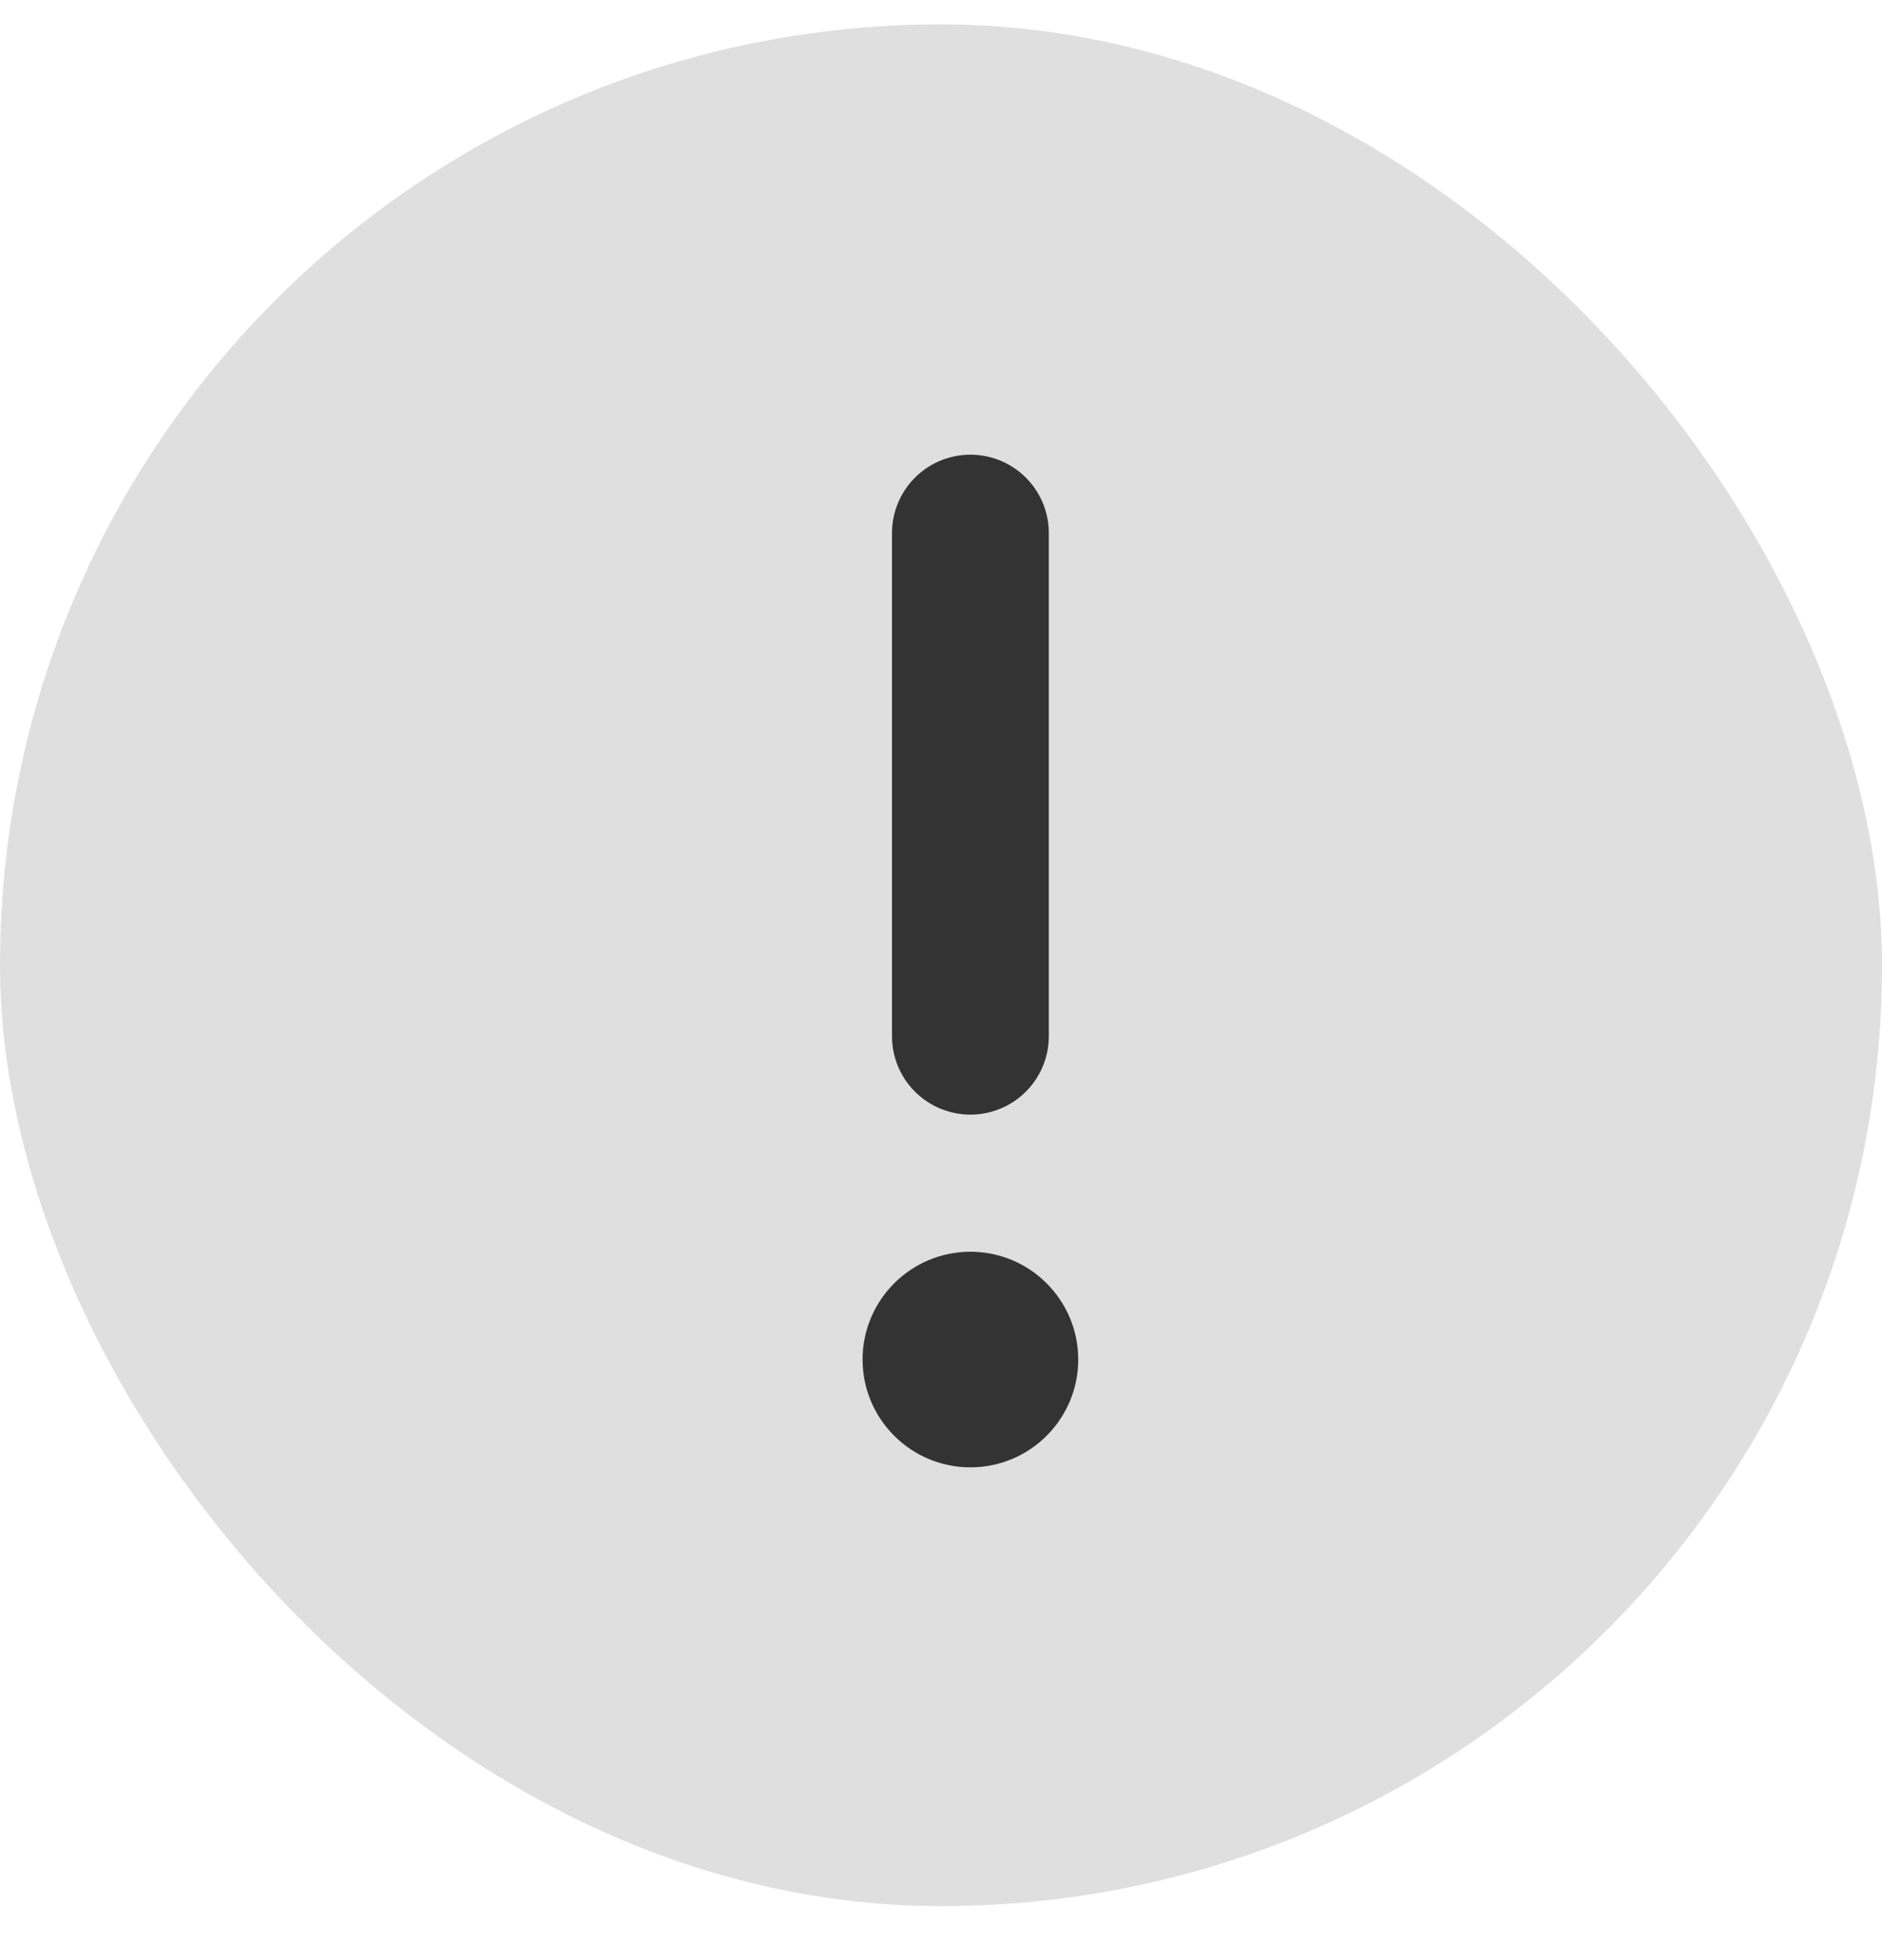
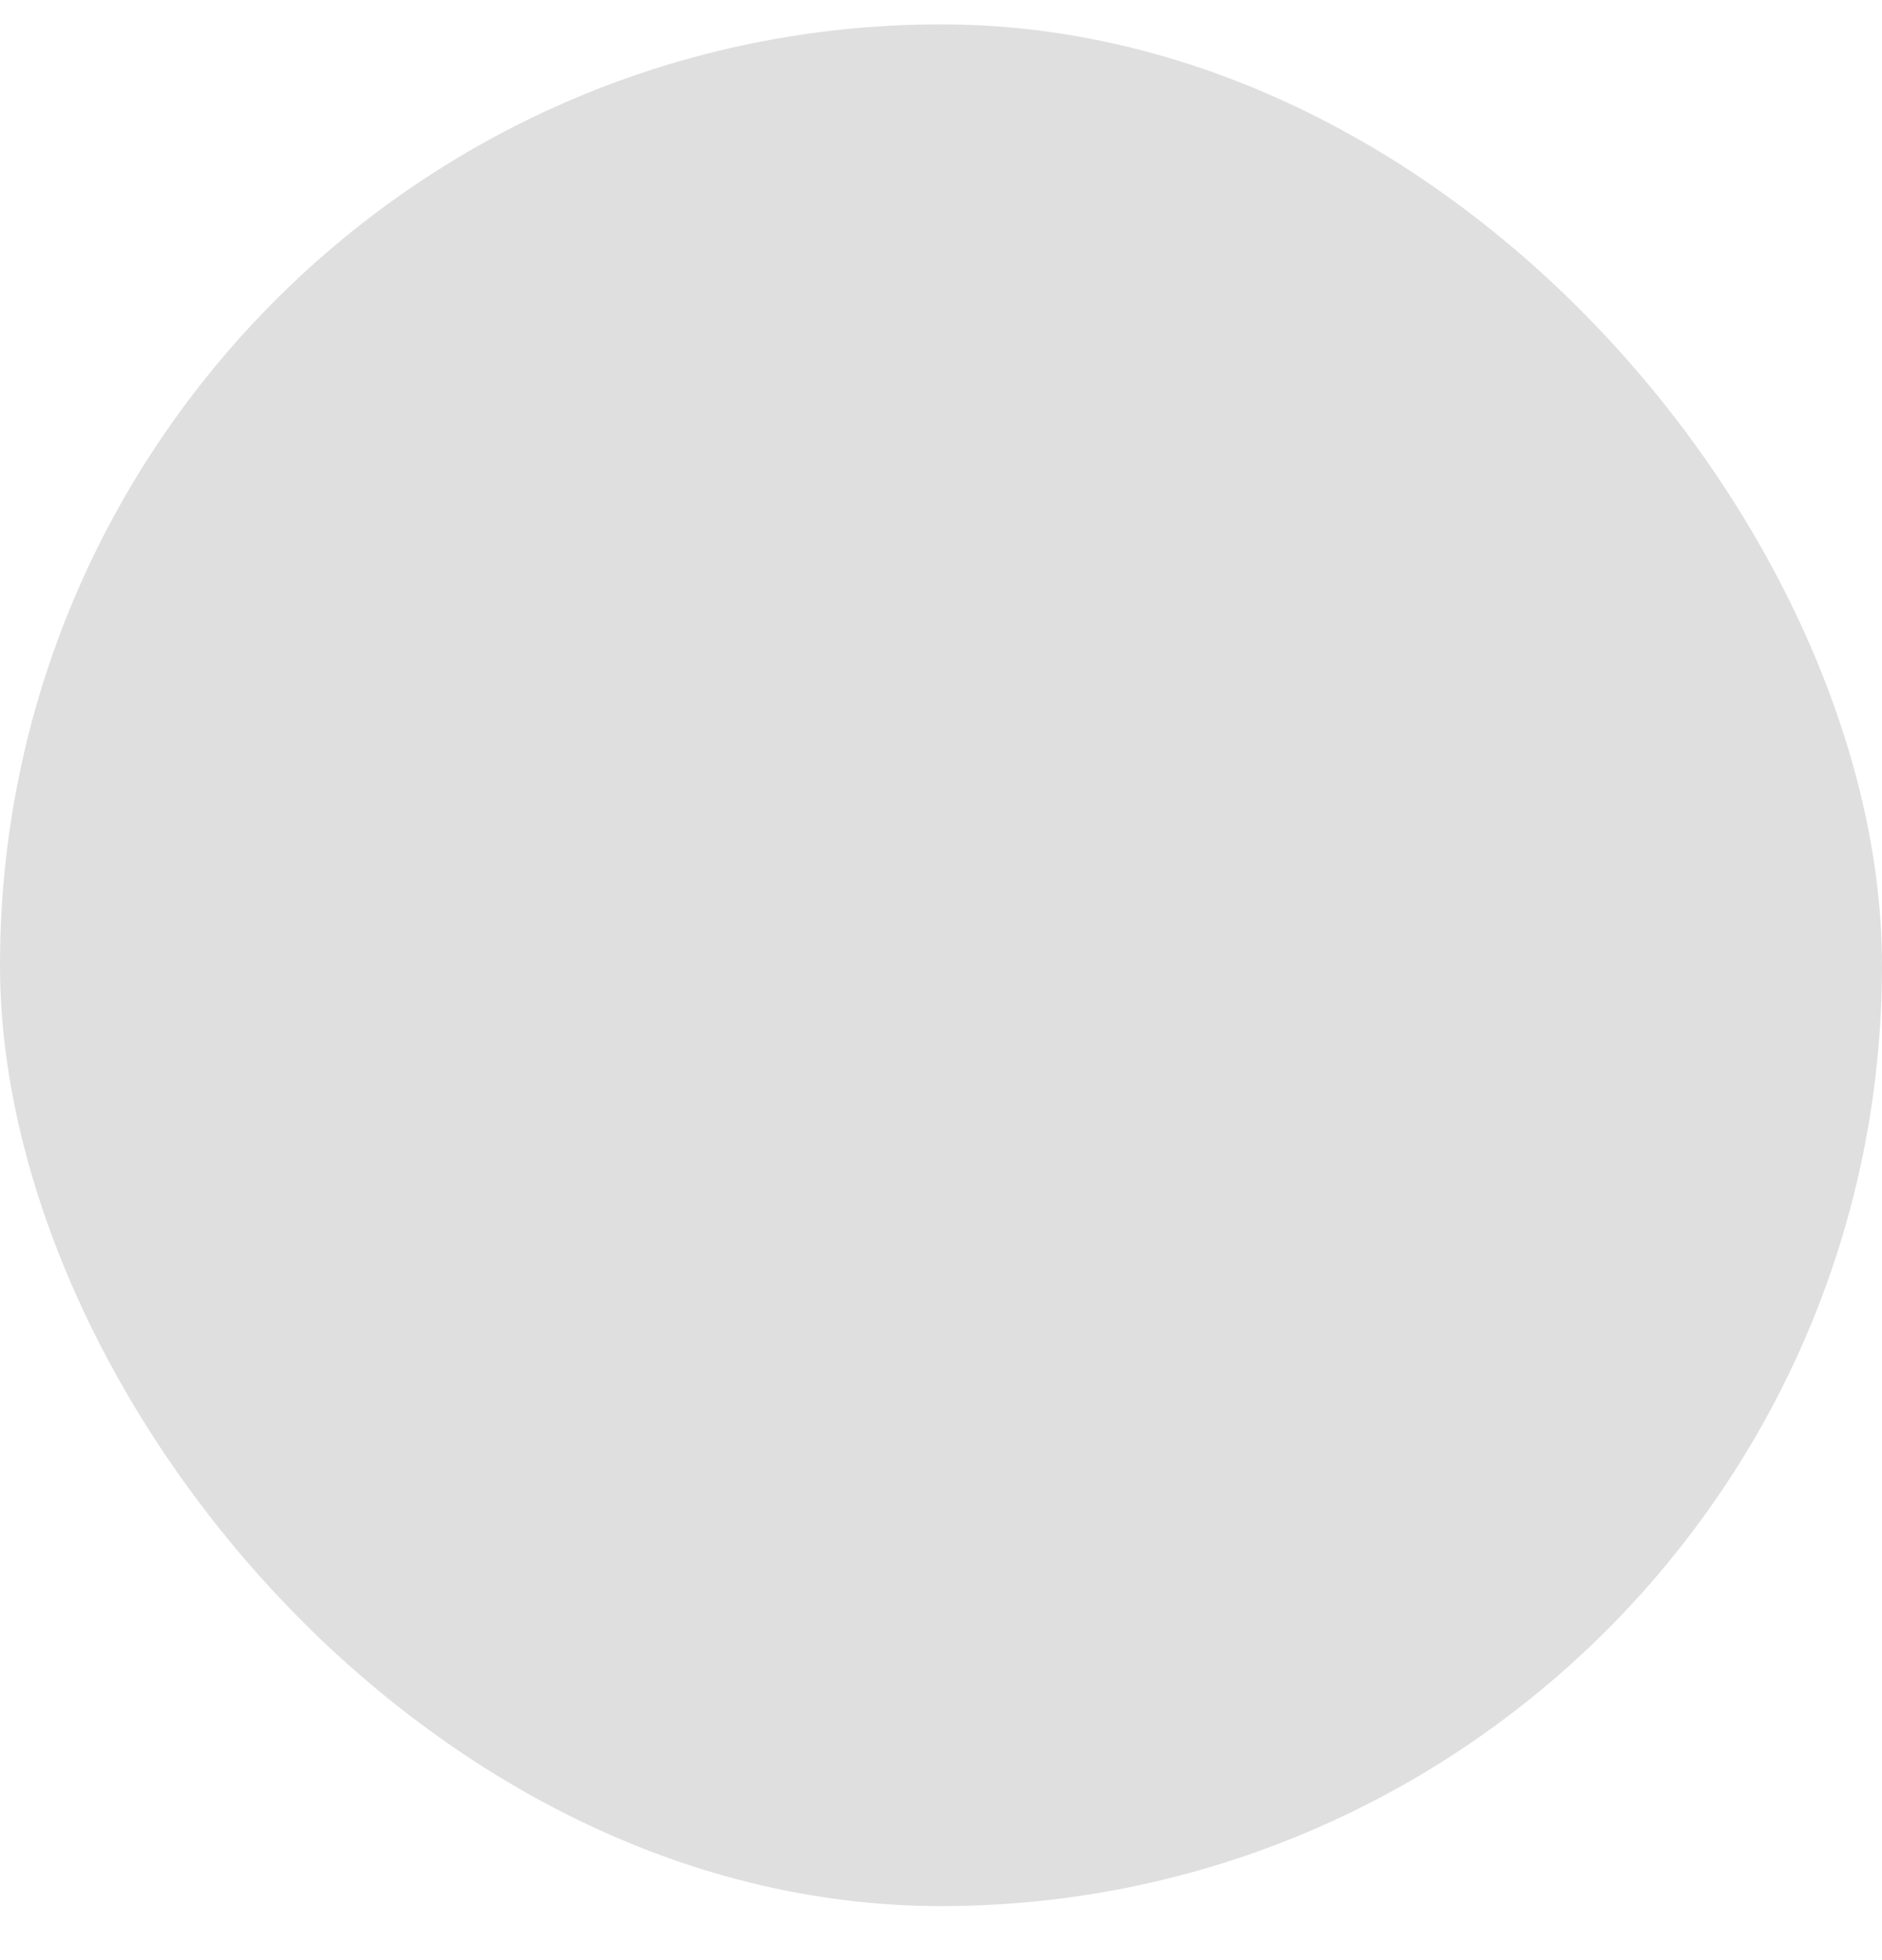
<svg xmlns="http://www.w3.org/2000/svg" width="24" height="25" viewBox="0 0 24 25" fill="none">
  <rect y="0.311" width="24" height="24" rx="12" fill="#DFDFDF" />
-   <path d="M12.375 6.799V13.216" stroke="#333333" stroke-width="2" stroke-linecap="round" stroke-linejoin="round" />
-   <path d="M12.375 18.715C13.134 18.715 13.75 18.099 13.75 17.34C13.75 16.581 13.134 15.965 12.375 15.965C11.616 15.965 11 16.581 11 17.34C11 18.099 11.616 18.715 12.375 18.715Z" fill="#333333" />
</svg>